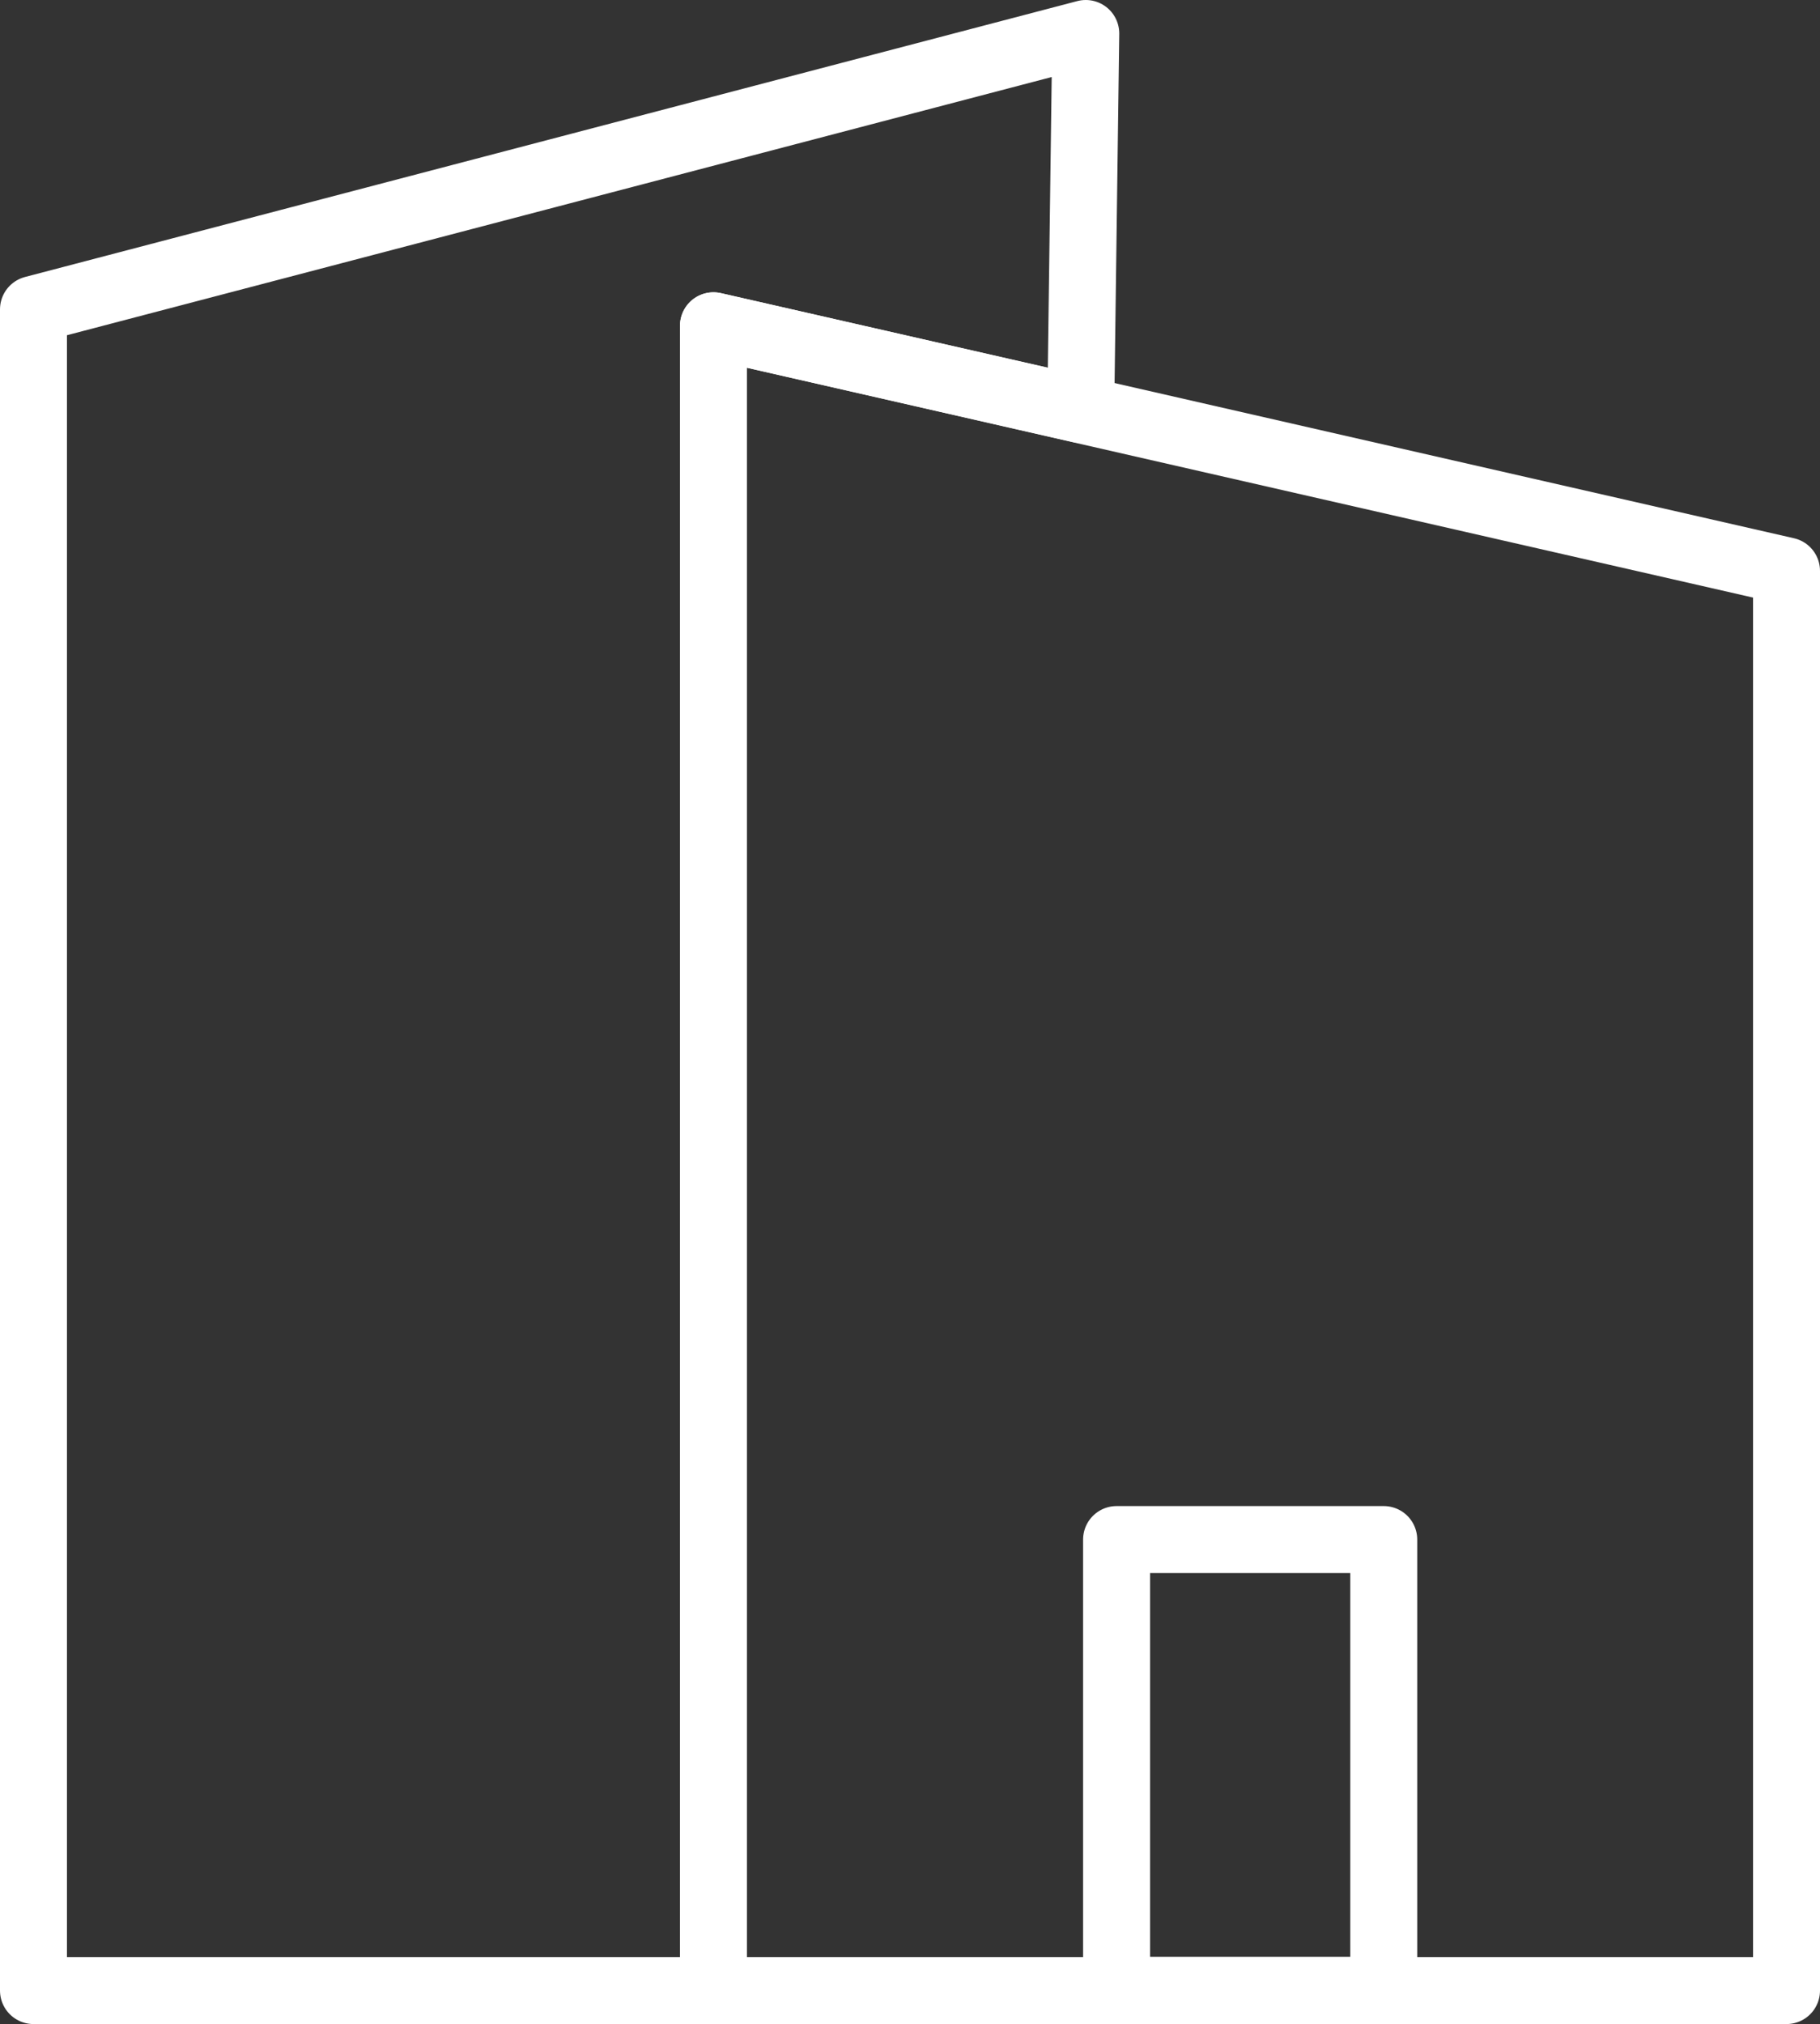
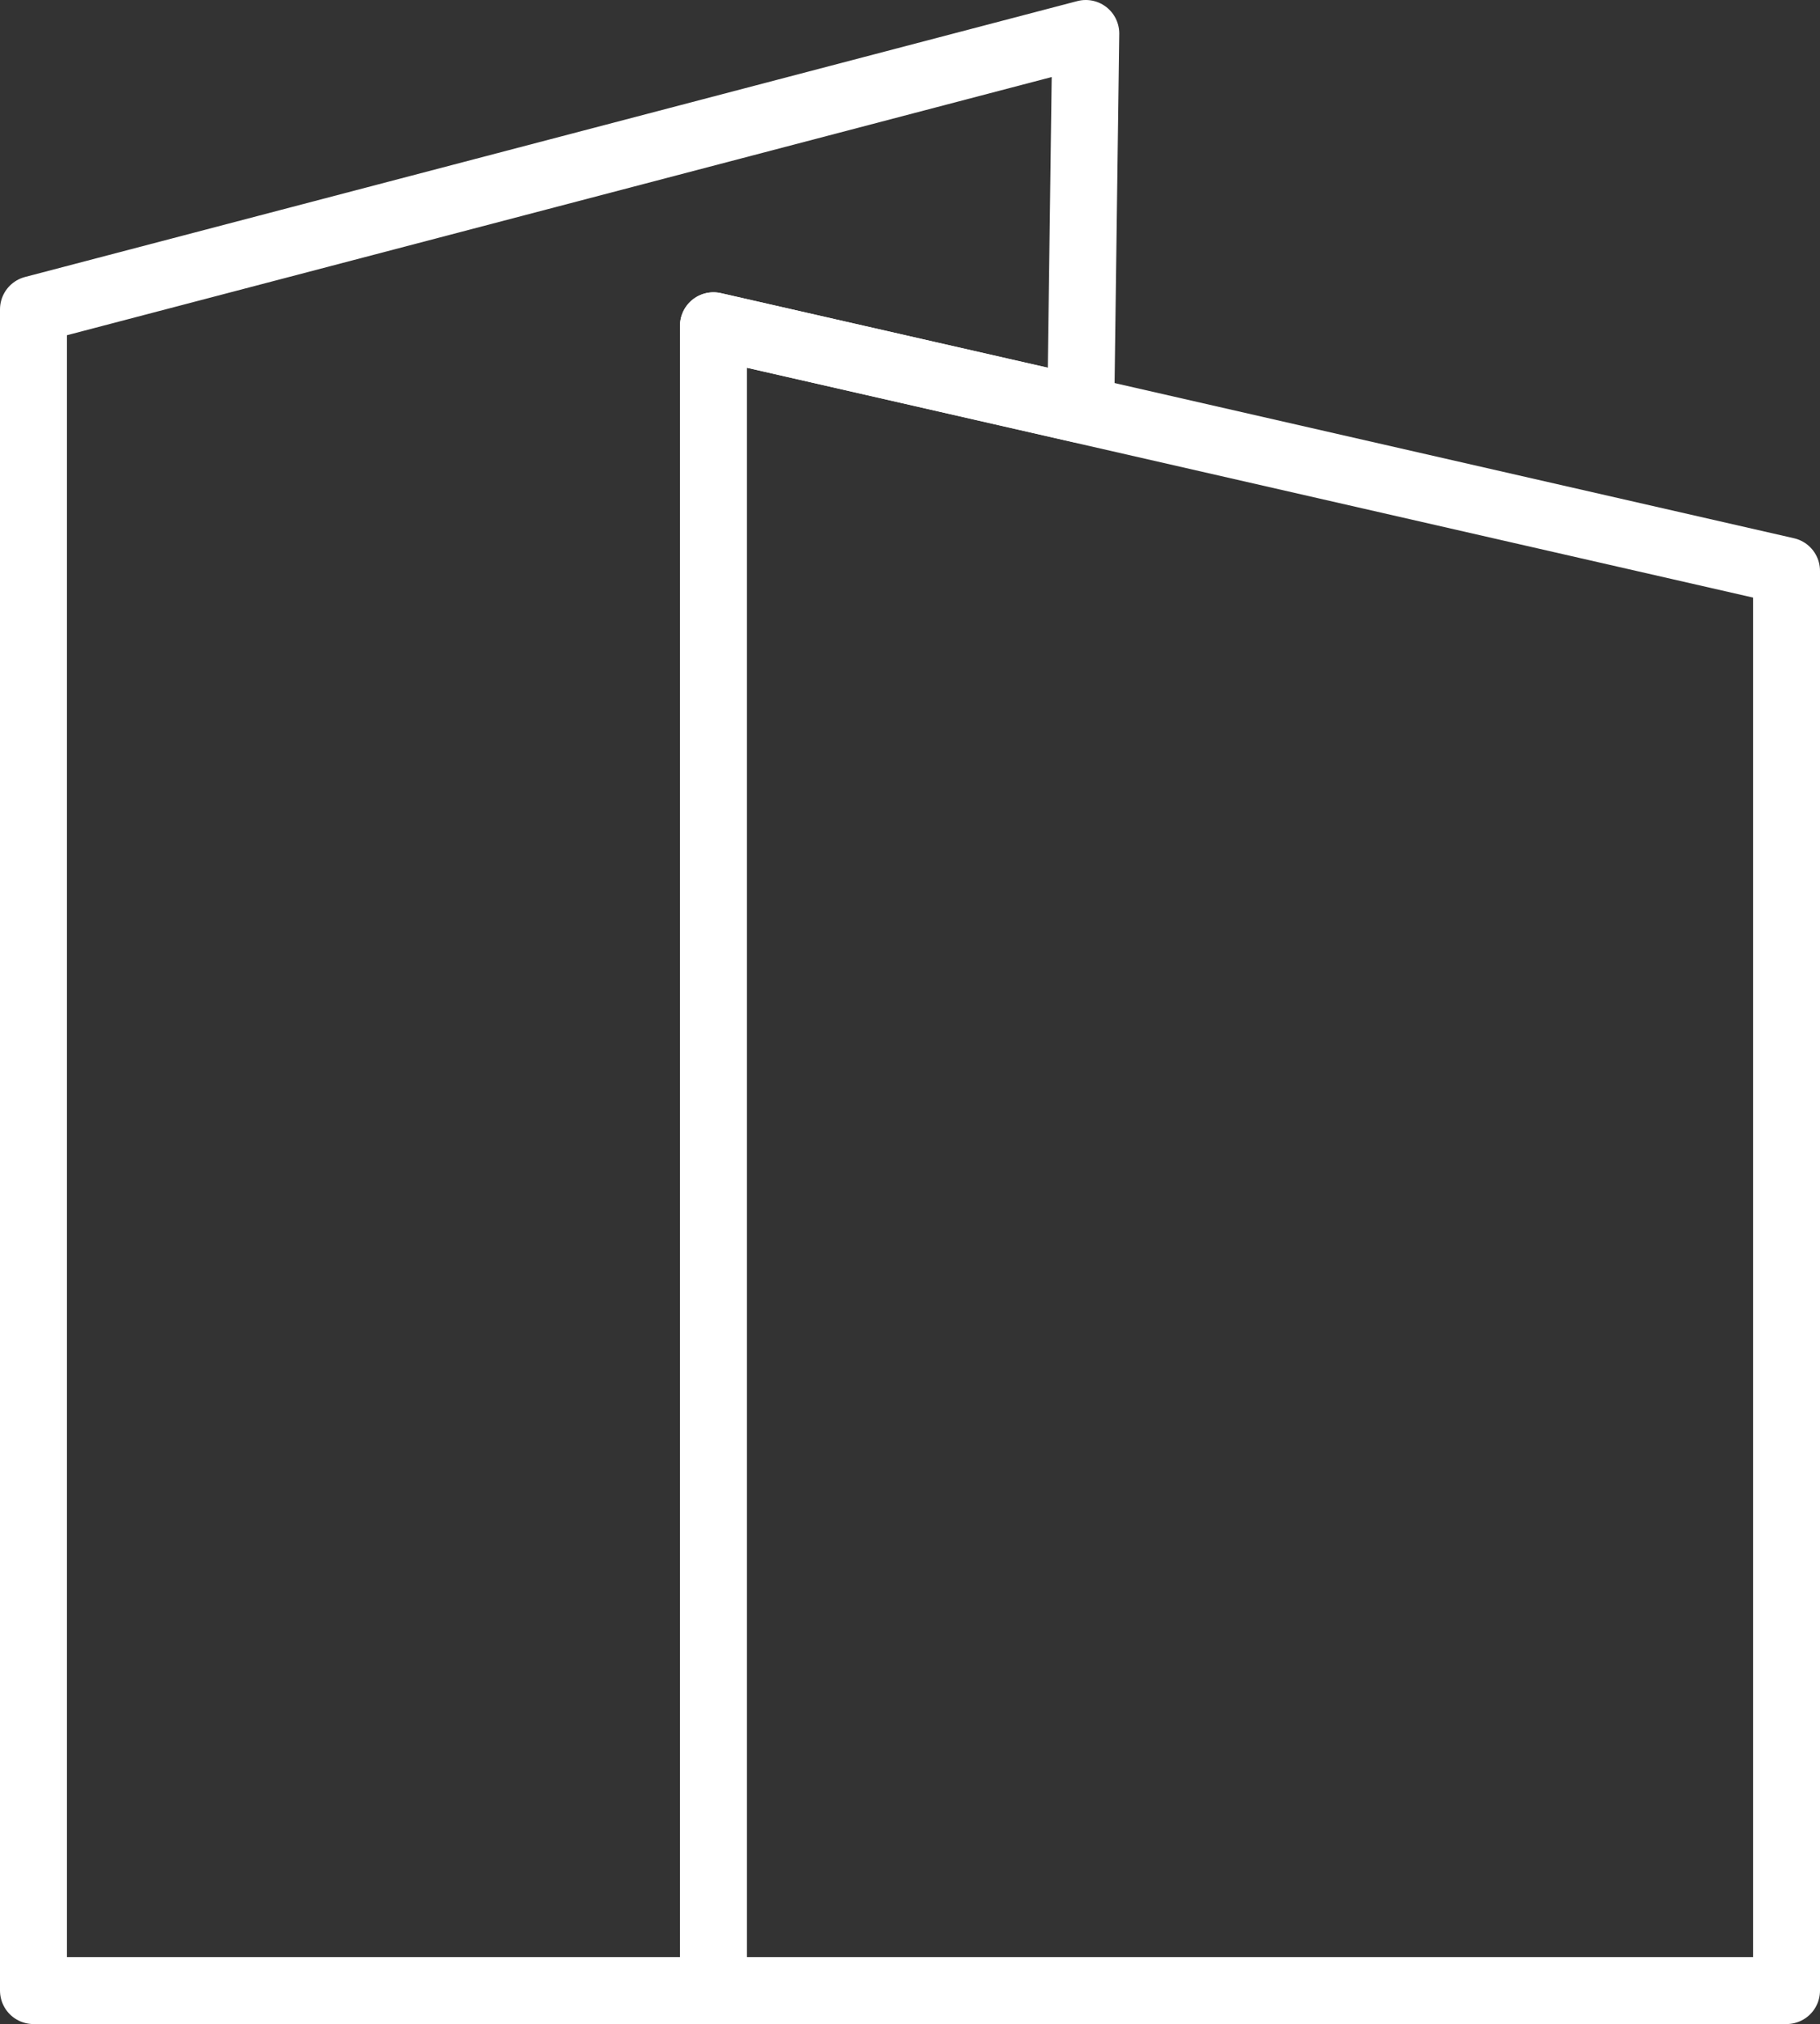
<svg xmlns="http://www.w3.org/2000/svg" id="_レイヤー_2" data-name="レイヤー 2" viewBox="0 0 54.36 60.45">
  <rect x="0" y="0" width="54.36" height="60.45" fill="#333333" stroke="none" />
  <defs>
    <style>
      .cls-1 {
        stroke-linecap: round;
      }

      .cls-1, .cls-2 {
        fill: none;
        stroke: #fff;
        stroke-linejoin: round;
        stroke-width: 2px;
      }
    </style>
  </defs>
  <g id="_レイヤー_1-2" data-name="レイヤー 1">
    <polygon class="cls-2" points="32.28 12.23 32.43 1 1 9.24 1 59.45 21.31 59.45 21.31 9.73 32.28 12.23" />
    <polygon class="cls-1" points="21.31 9.73 21.31 59.45 53.36 59.45 53.36 17.05 21.31 9.73" />
-     <rect class="cls-2" x="33.35" y="45.98" width="7.98" height="13.46" />
  </g>
</svg>